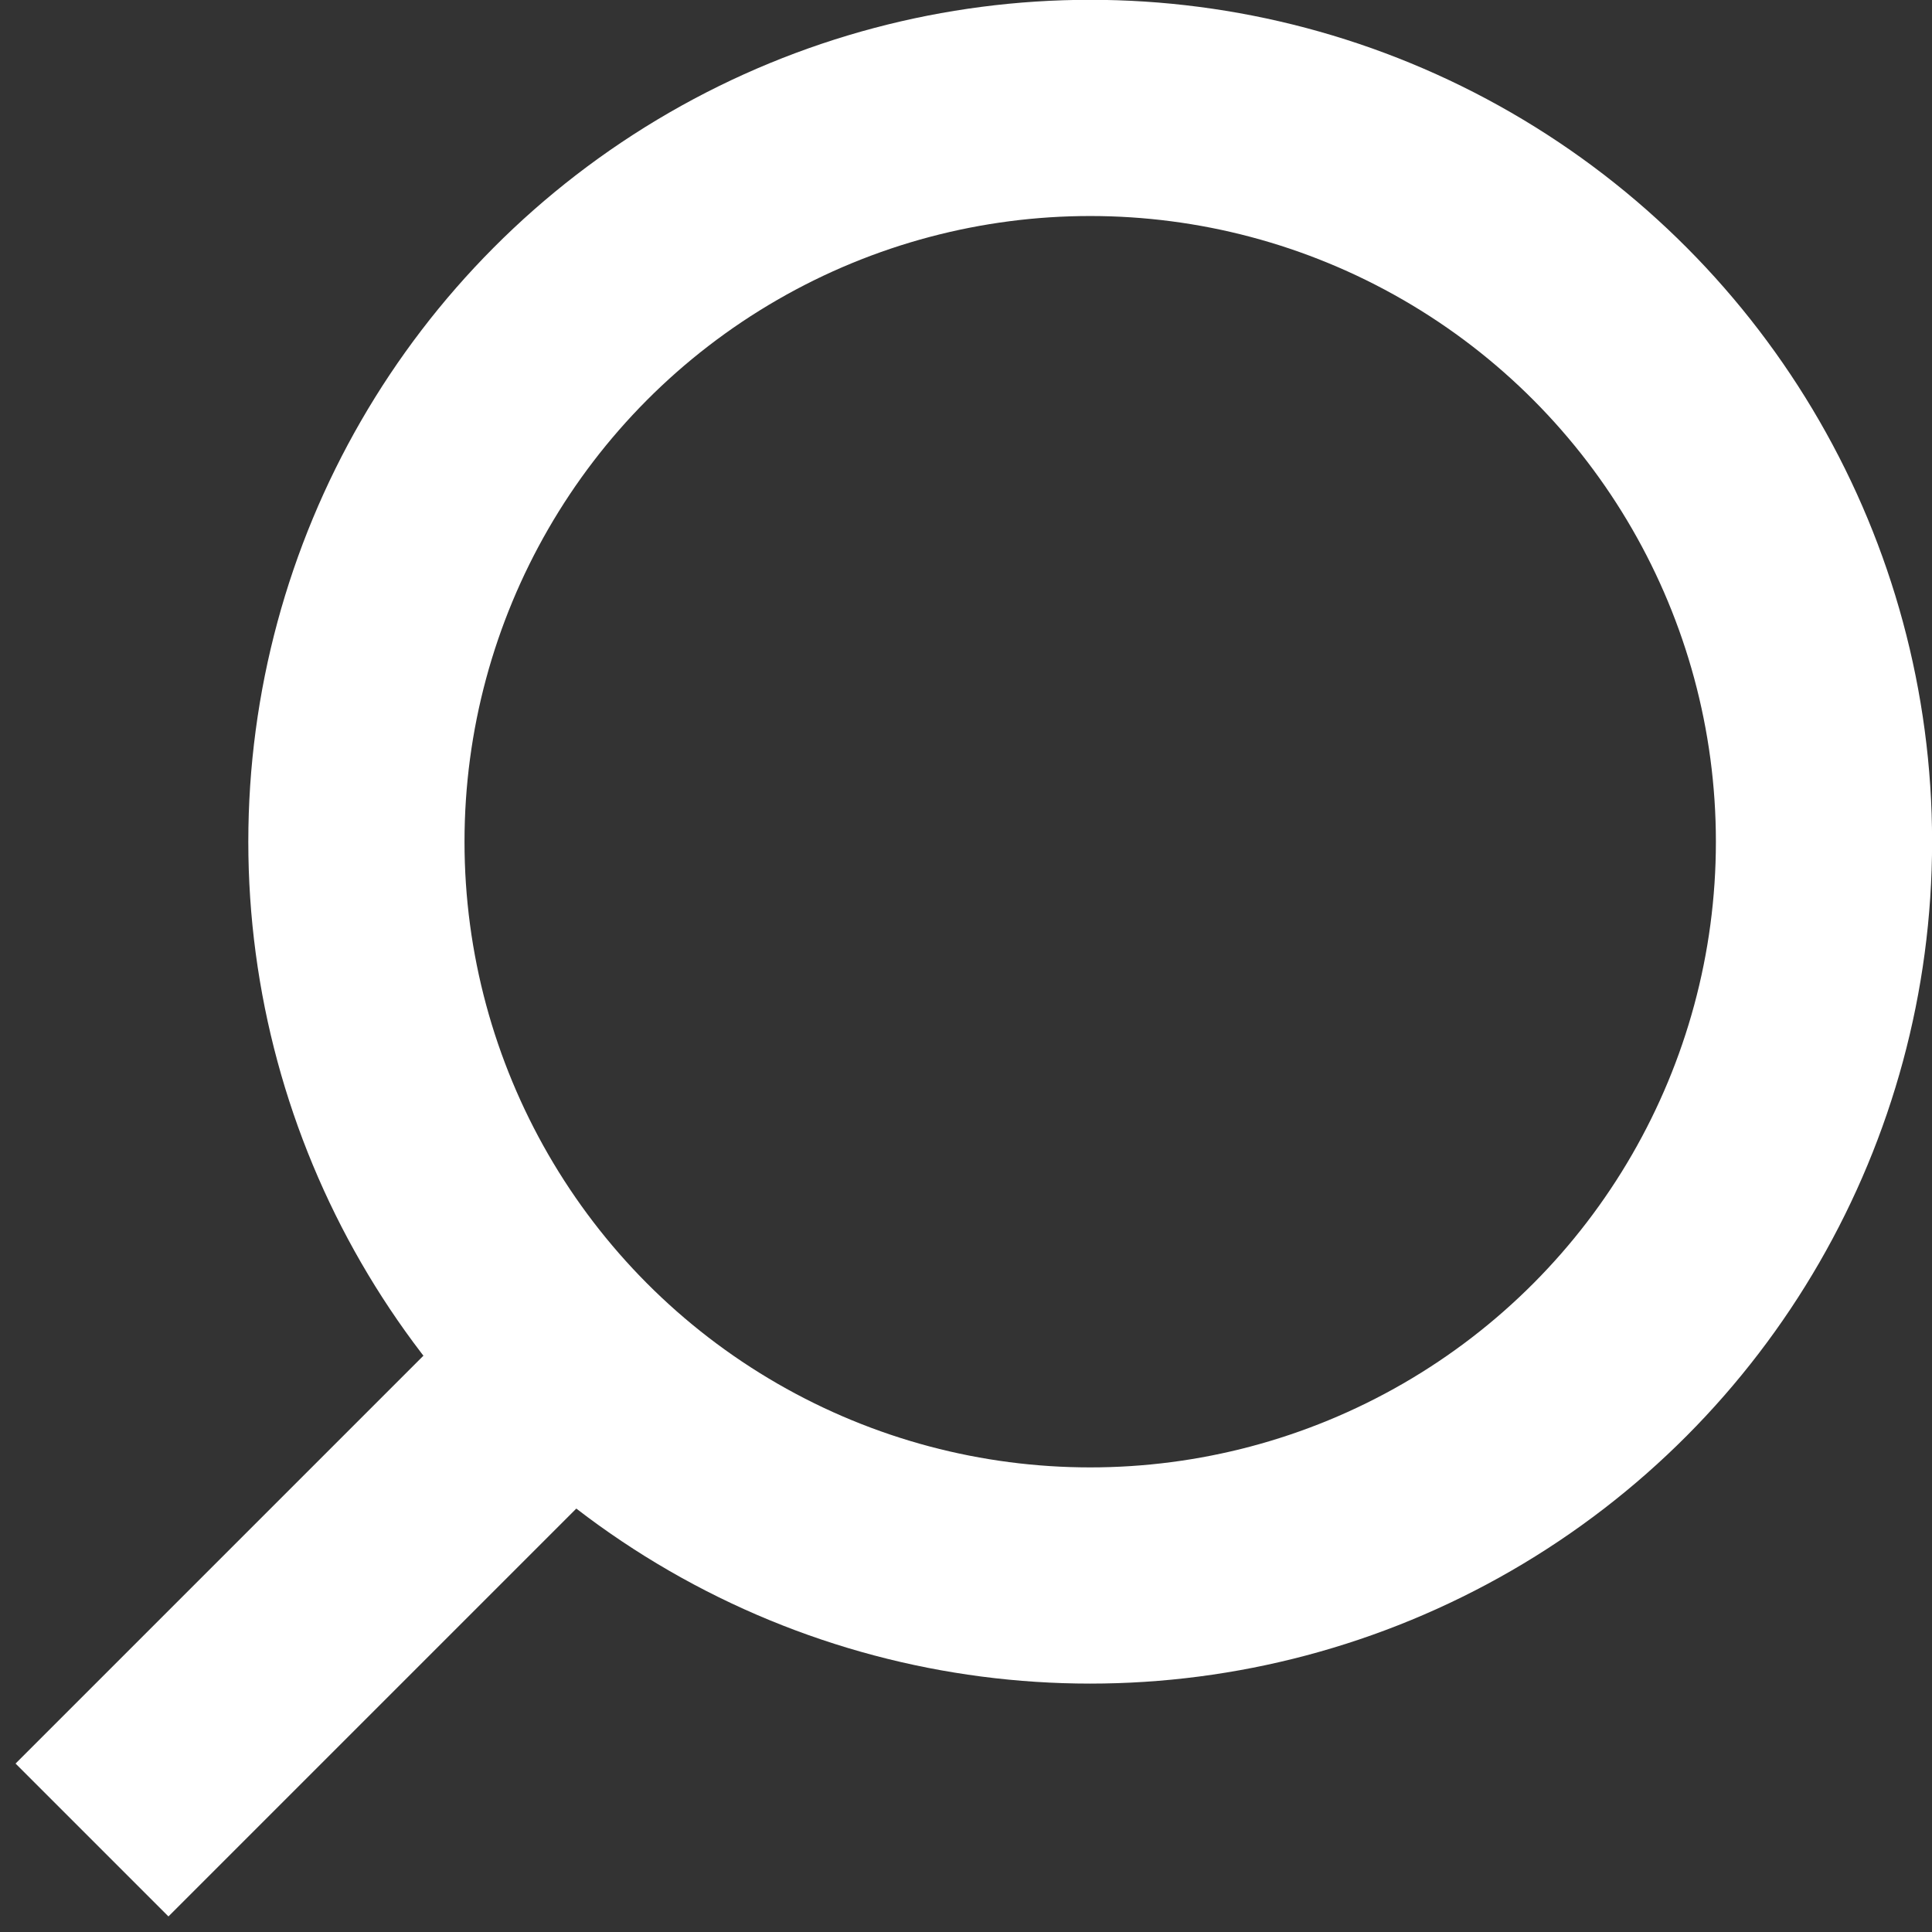
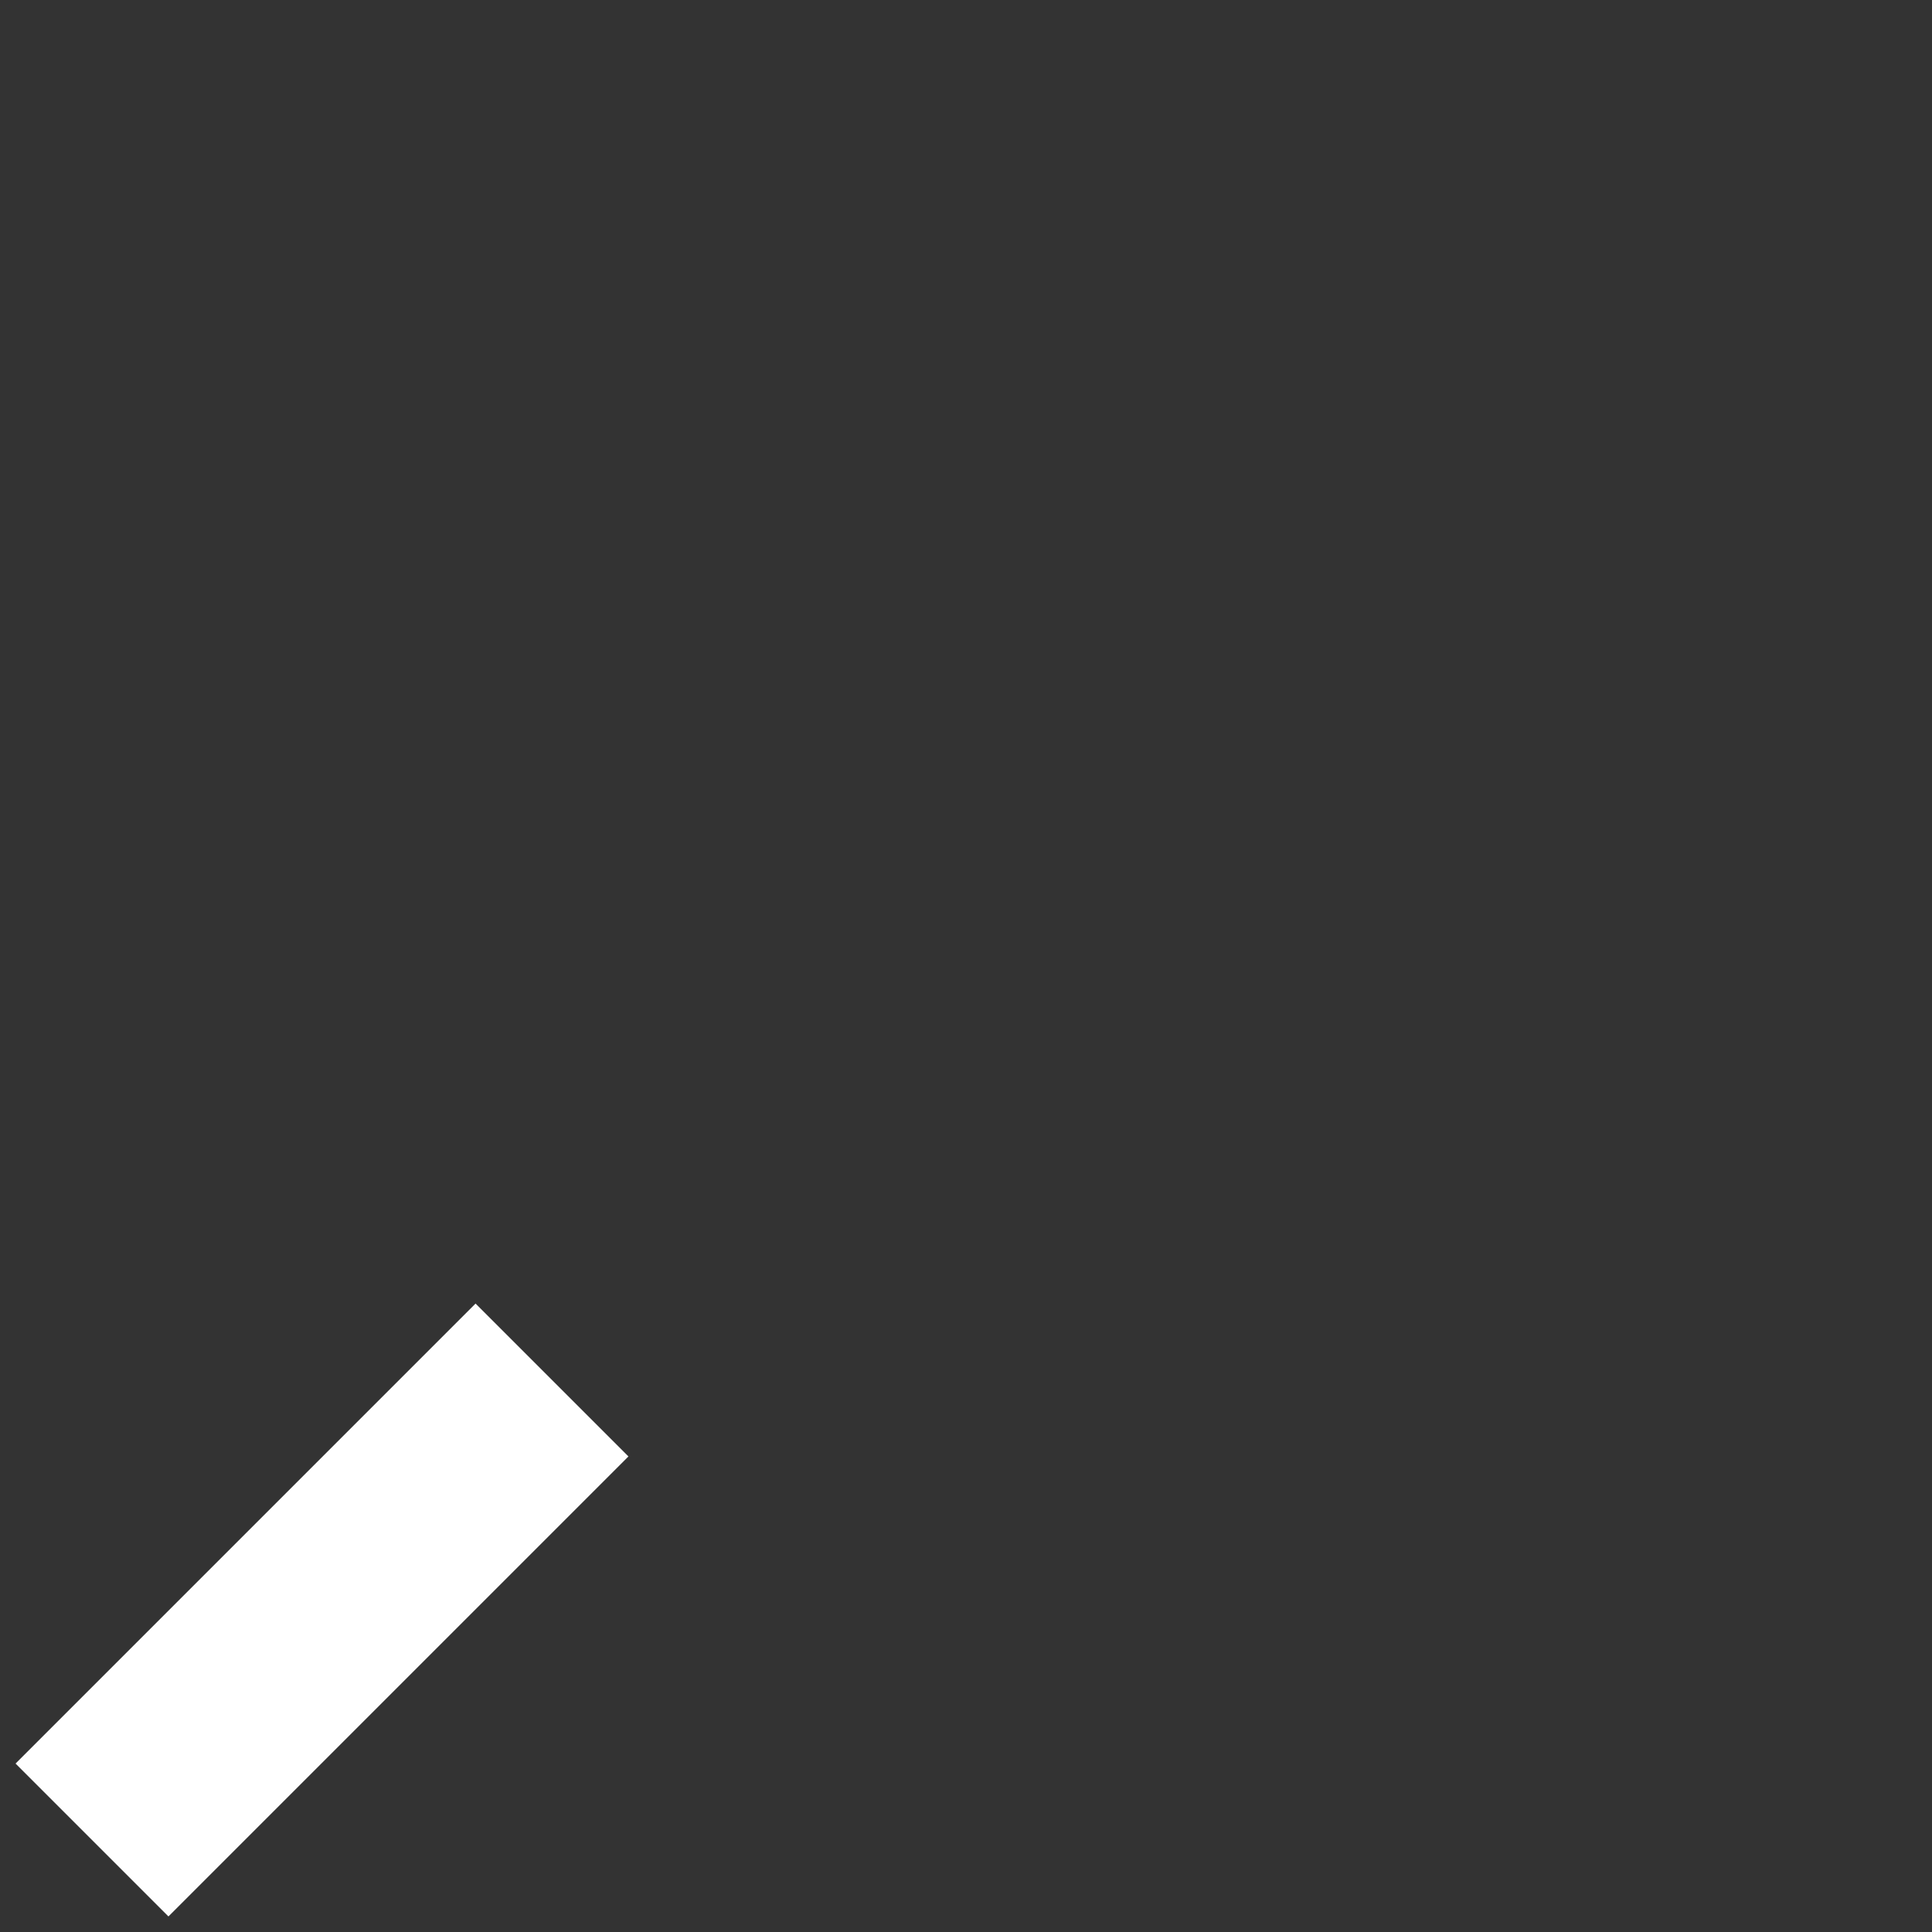
<svg xmlns="http://www.w3.org/2000/svg" width="21" height="21" viewBox="0 0 21 21" fill="none">
  <rect x="0" y="0" width="21" height="21" fill="#333333" stroke="none" />
  <path d="M6 15L3.5 17.5L1 20" stroke="white" stroke-width="2.35" />
-   <circle cx="11.85" cy="9.149" r="7.976" stroke="white" stroke-width="2.35" />
</svg>